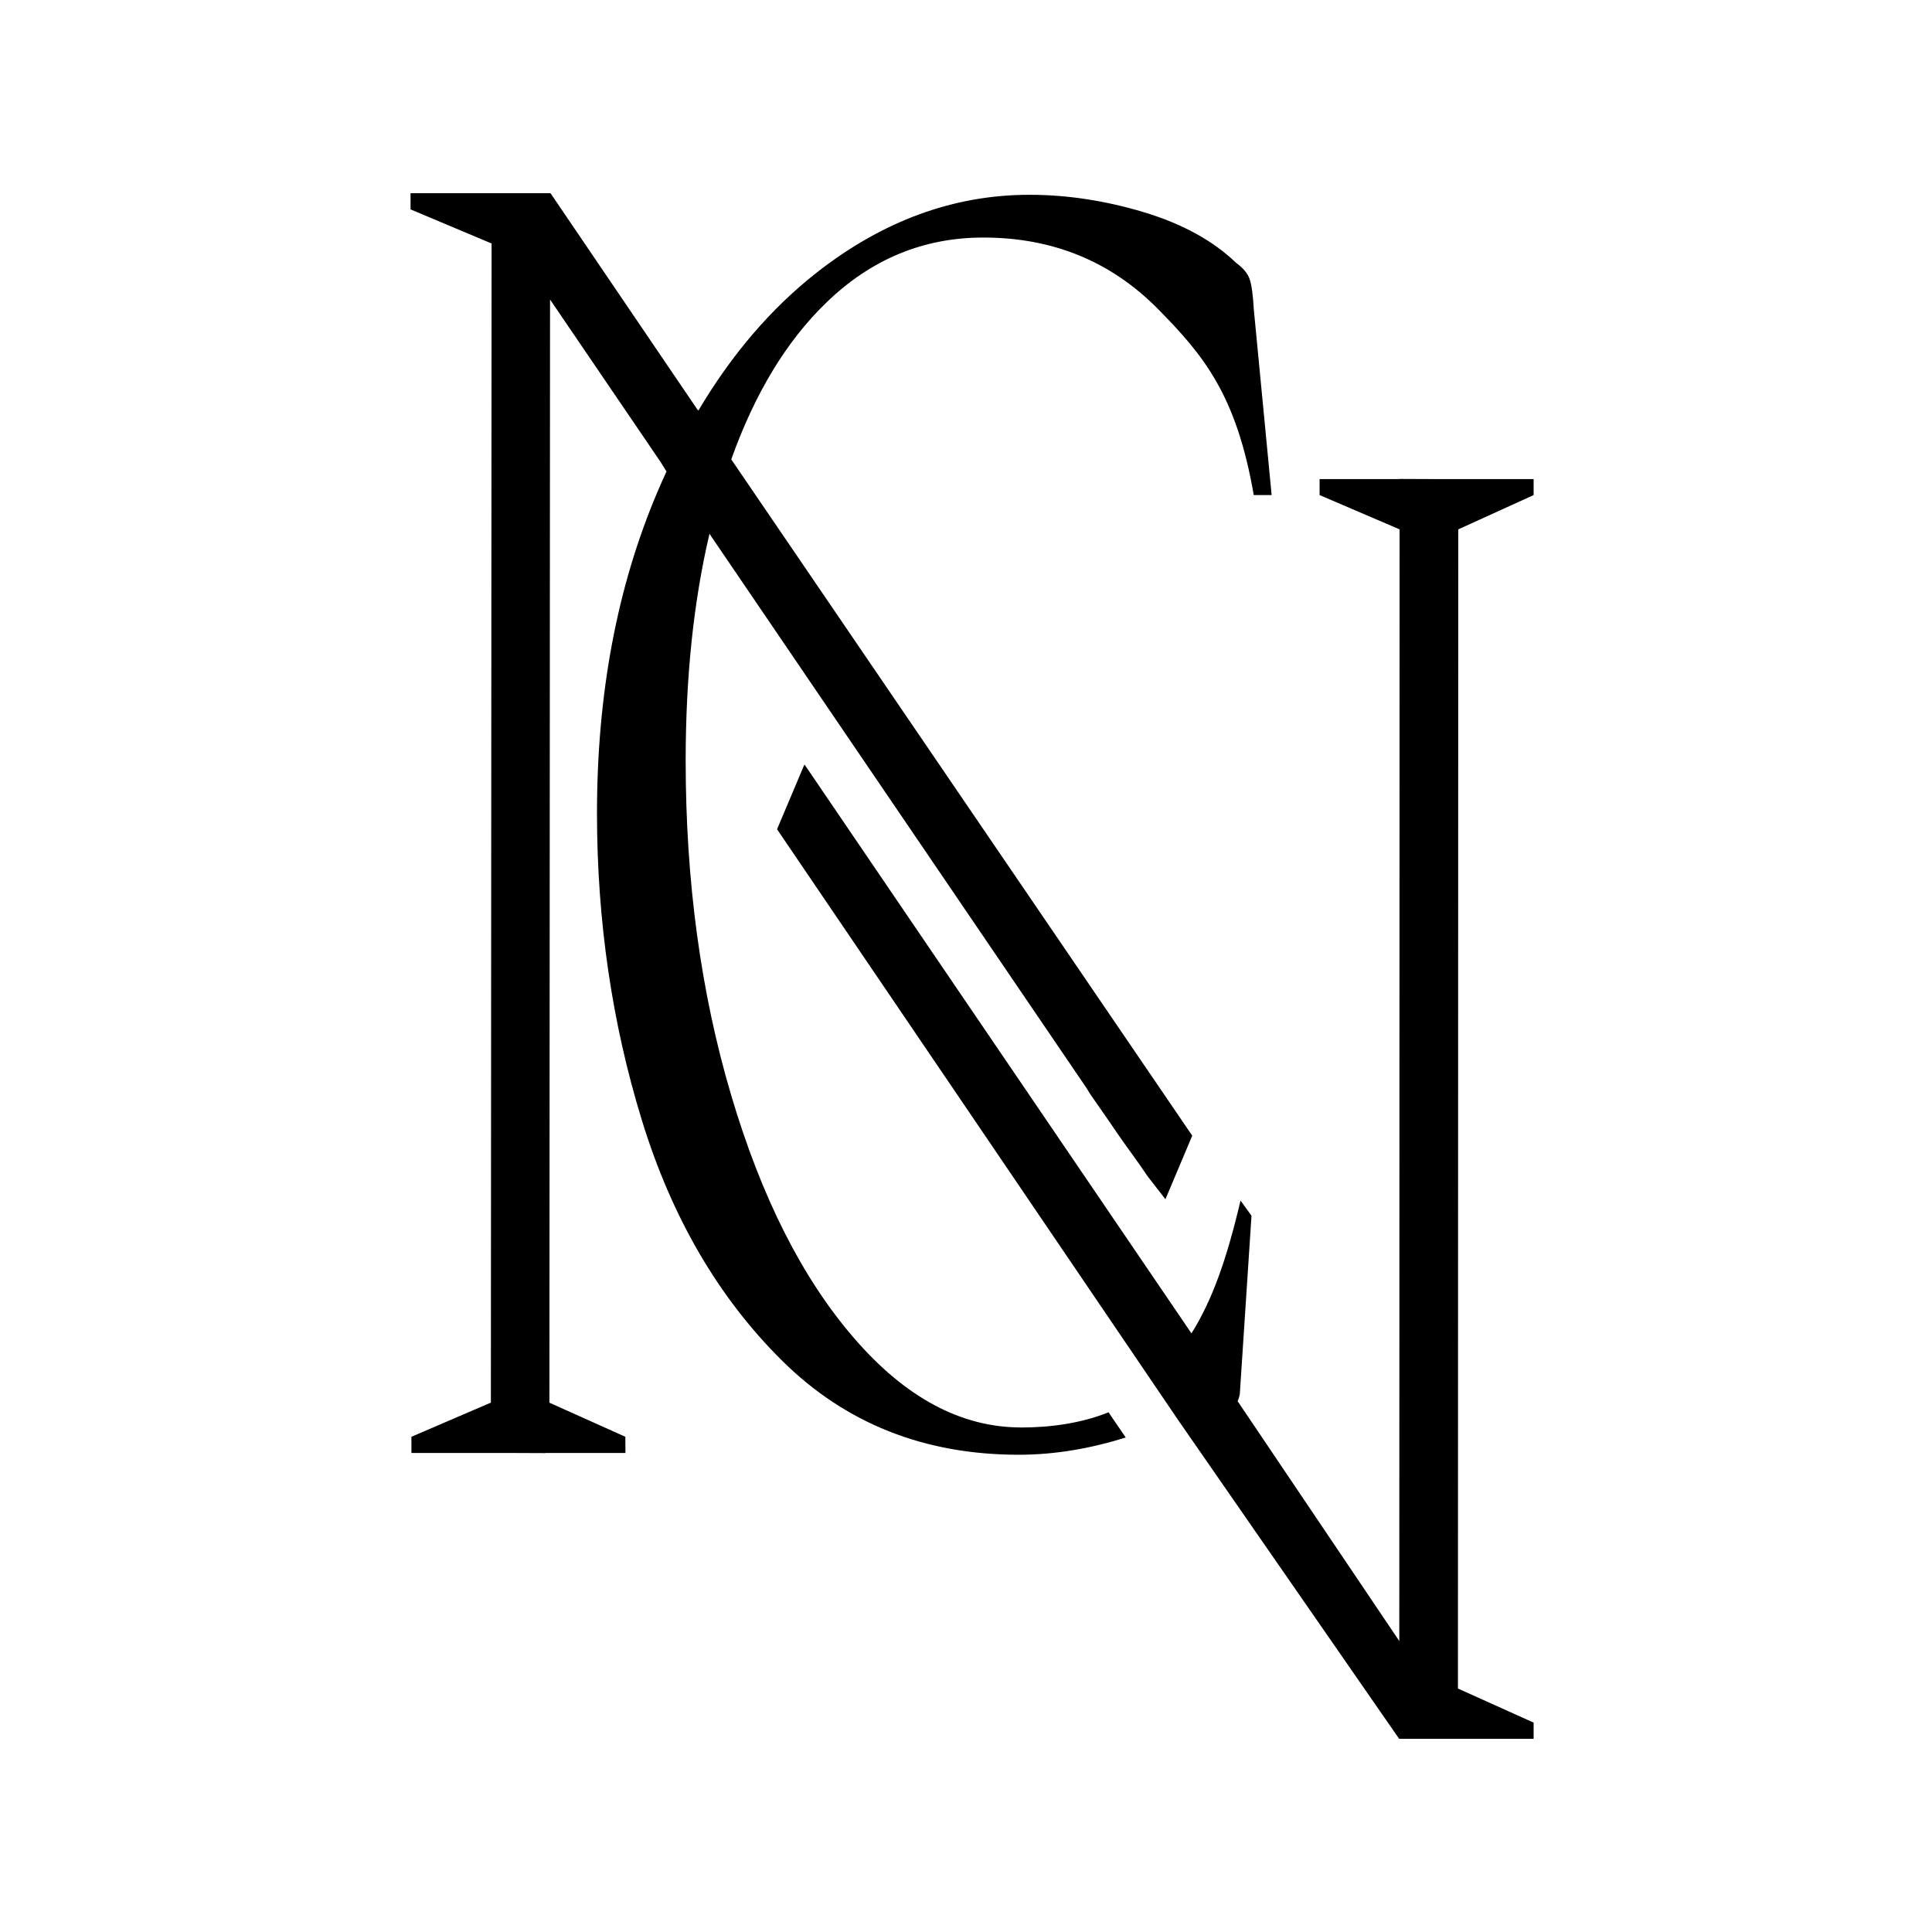
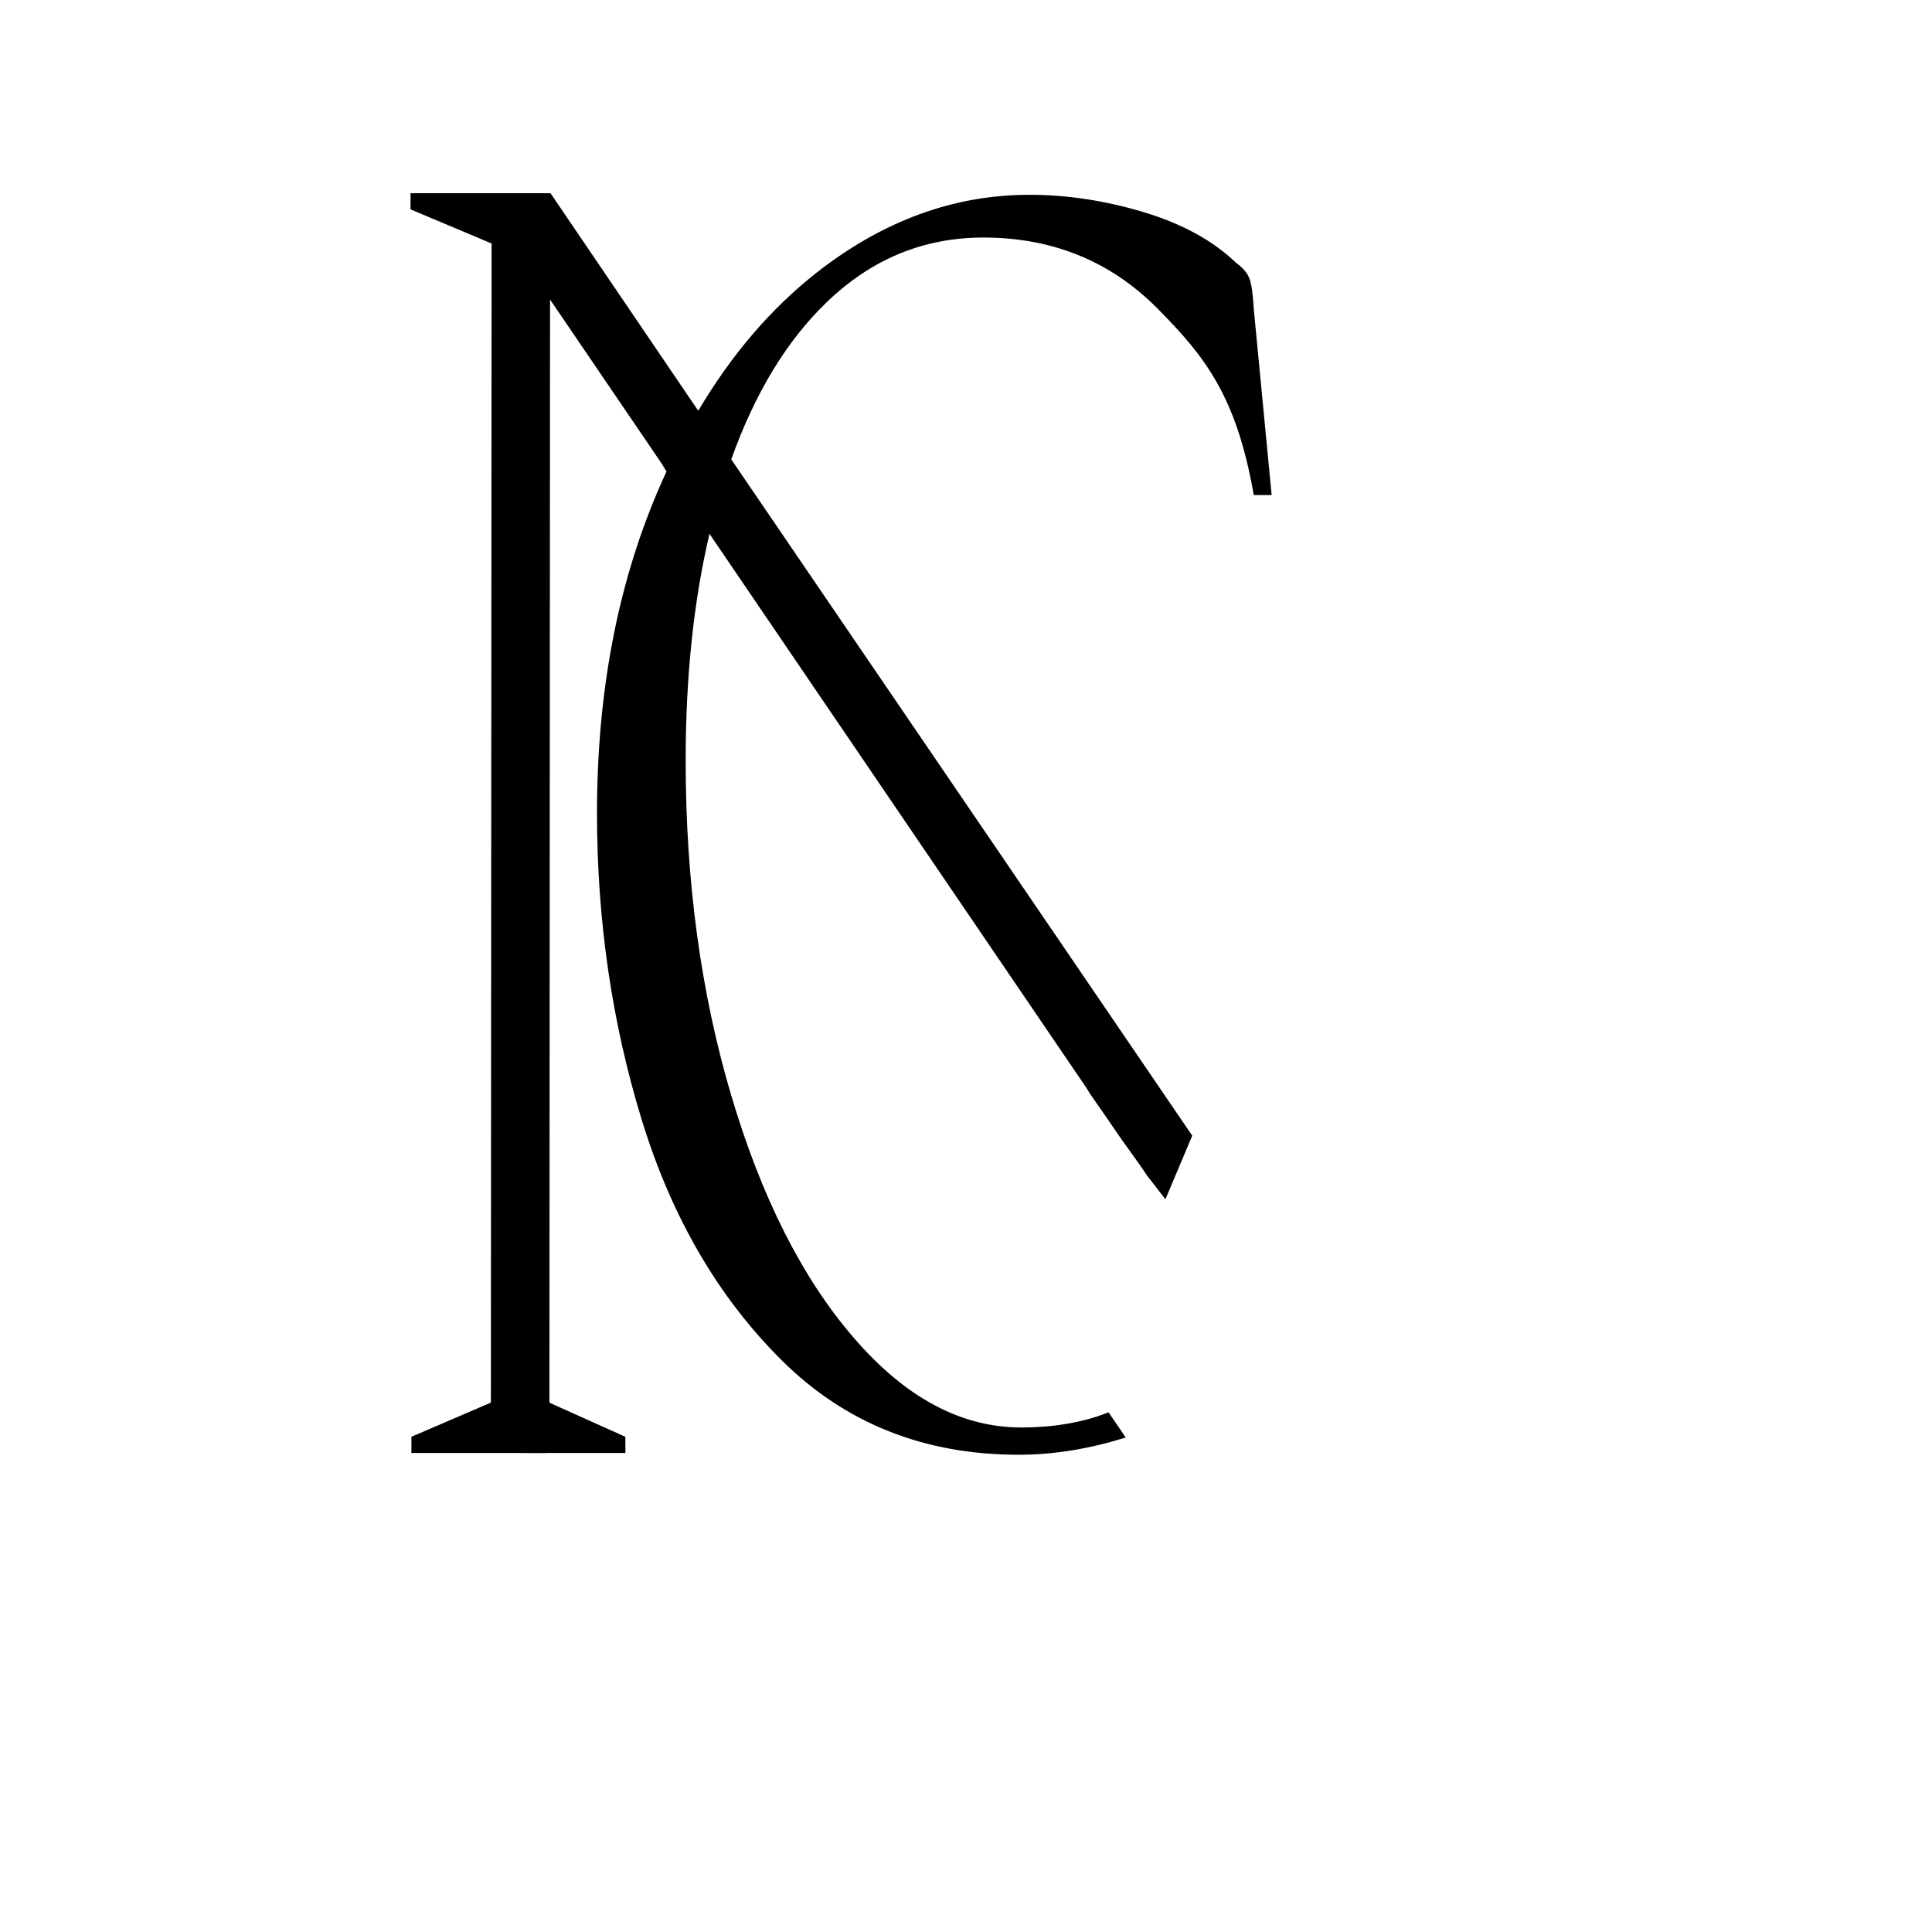
<svg xmlns="http://www.w3.org/2000/svg" width="40" height="40" viewBox="0 0 40 40" fill="none">
  <path d="M21.142 29.554C19.902 29.554 18.747 28.939 17.681 27.703C16.612 26.468 15.764 24.791 15.137 22.671C14.509 20.551 14.196 18.242 14.196 15.749C14.196 14.016 14.36 12.452 14.689 11.052L22.5 22.534C22.497 22.534 22.582 22.667 22.583 22.668C22.702 22.844 22.762 22.92 23.149 23.487C23.318 23.736 23.529 24.008 23.761 24.355L24.129 24.829L24.684 23.513L15.14 9.511C15.629 8.141 16.285 7.06 17.106 6.267C18.035 5.366 19.12 4.918 20.358 4.918C21.793 4.918 22.995 5.409 23.966 6.389C24.934 7.367 25.599 8.189 25.958 10.25H26.328L25.959 6.408C25.942 6.113 25.915 5.903 25.873 5.782C25.833 5.661 25.739 5.549 25.592 5.442C25.119 4.986 24.484 4.636 23.684 4.394C22.886 4.154 22.096 4.033 21.314 4.033C19.747 4.033 18.28 4.57 16.911 5.642C15.966 6.383 15.149 7.336 14.46 8.499C14.451 8.49 14.446 8.486 14.445 8.488L11.401 4.005L11.398 4.008V4.005H11.397V4H8.5V4.335L10.178 5.041L10.163 29.04L8.518 29.747V30.082H10.532L11.289 30.085V30.082H12.949L12.947 29.747L11.375 29.041L11.388 6.201L13.666 9.549C13.69 9.584 13.738 9.662 13.799 9.761C13.734 9.903 13.67 10.046 13.608 10.193C12.776 12.152 12.36 14.367 12.36 16.834C12.36 19.061 12.671 21.185 13.29 23.196C13.909 25.208 14.876 26.866 16.187 28.166C17.501 29.47 19.135 30.119 21.091 30.119C21.848 30.119 22.585 29.988 23.307 29.762L22.951 29.24C22.374 29.473 21.725 29.555 21.14 29.555L21.142 29.554Z" fill="black" />
-   <path d="M28.966 36H31.752V35.665L30.185 34.959L30.192 10.96L31.752 10.25V9.919H29.738L28.981 9.916V9.919H27.321V10.25L28.977 10.96L28.971 33.976L25.623 29.009C25.642 28.972 25.657 28.924 25.669 28.86L25.911 25.17L25.684 24.856C25.392 26.097 25.09 26.933 24.668 27.606L16.66 15.833L16.649 15.841L16.088 17.169L24.405 29.419L28.967 35.999V36" fill="black" />
</svg>